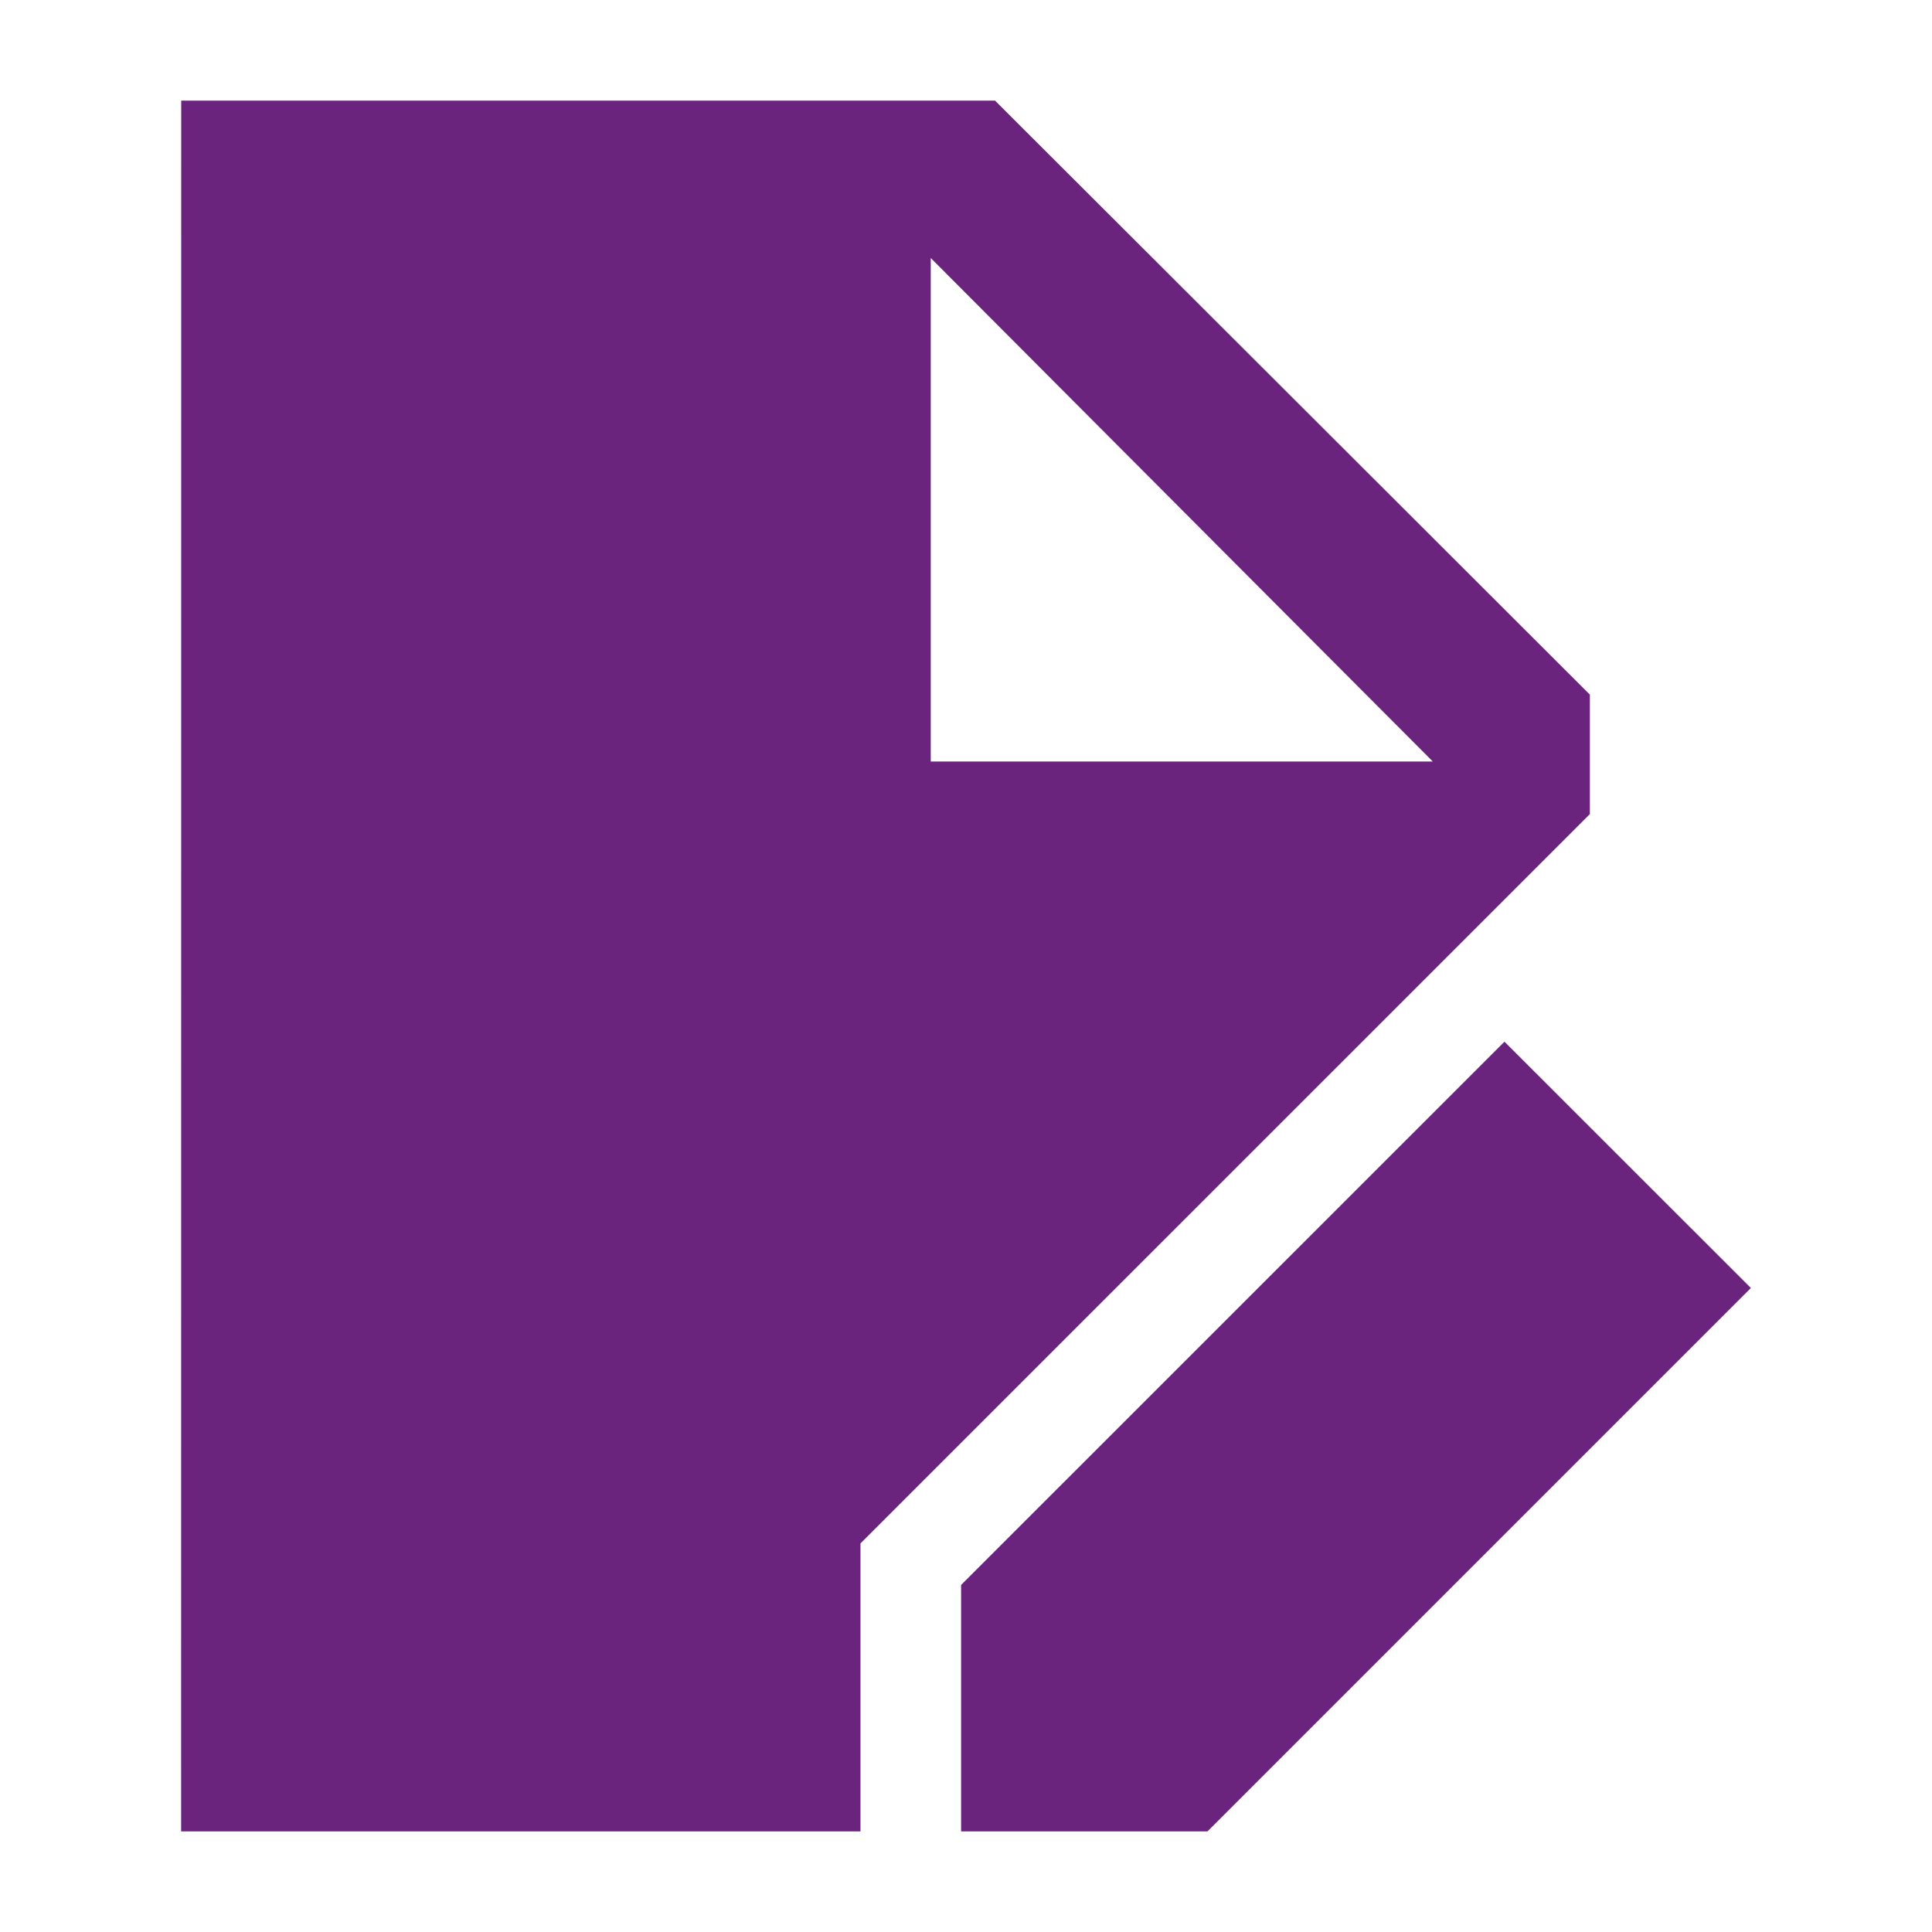
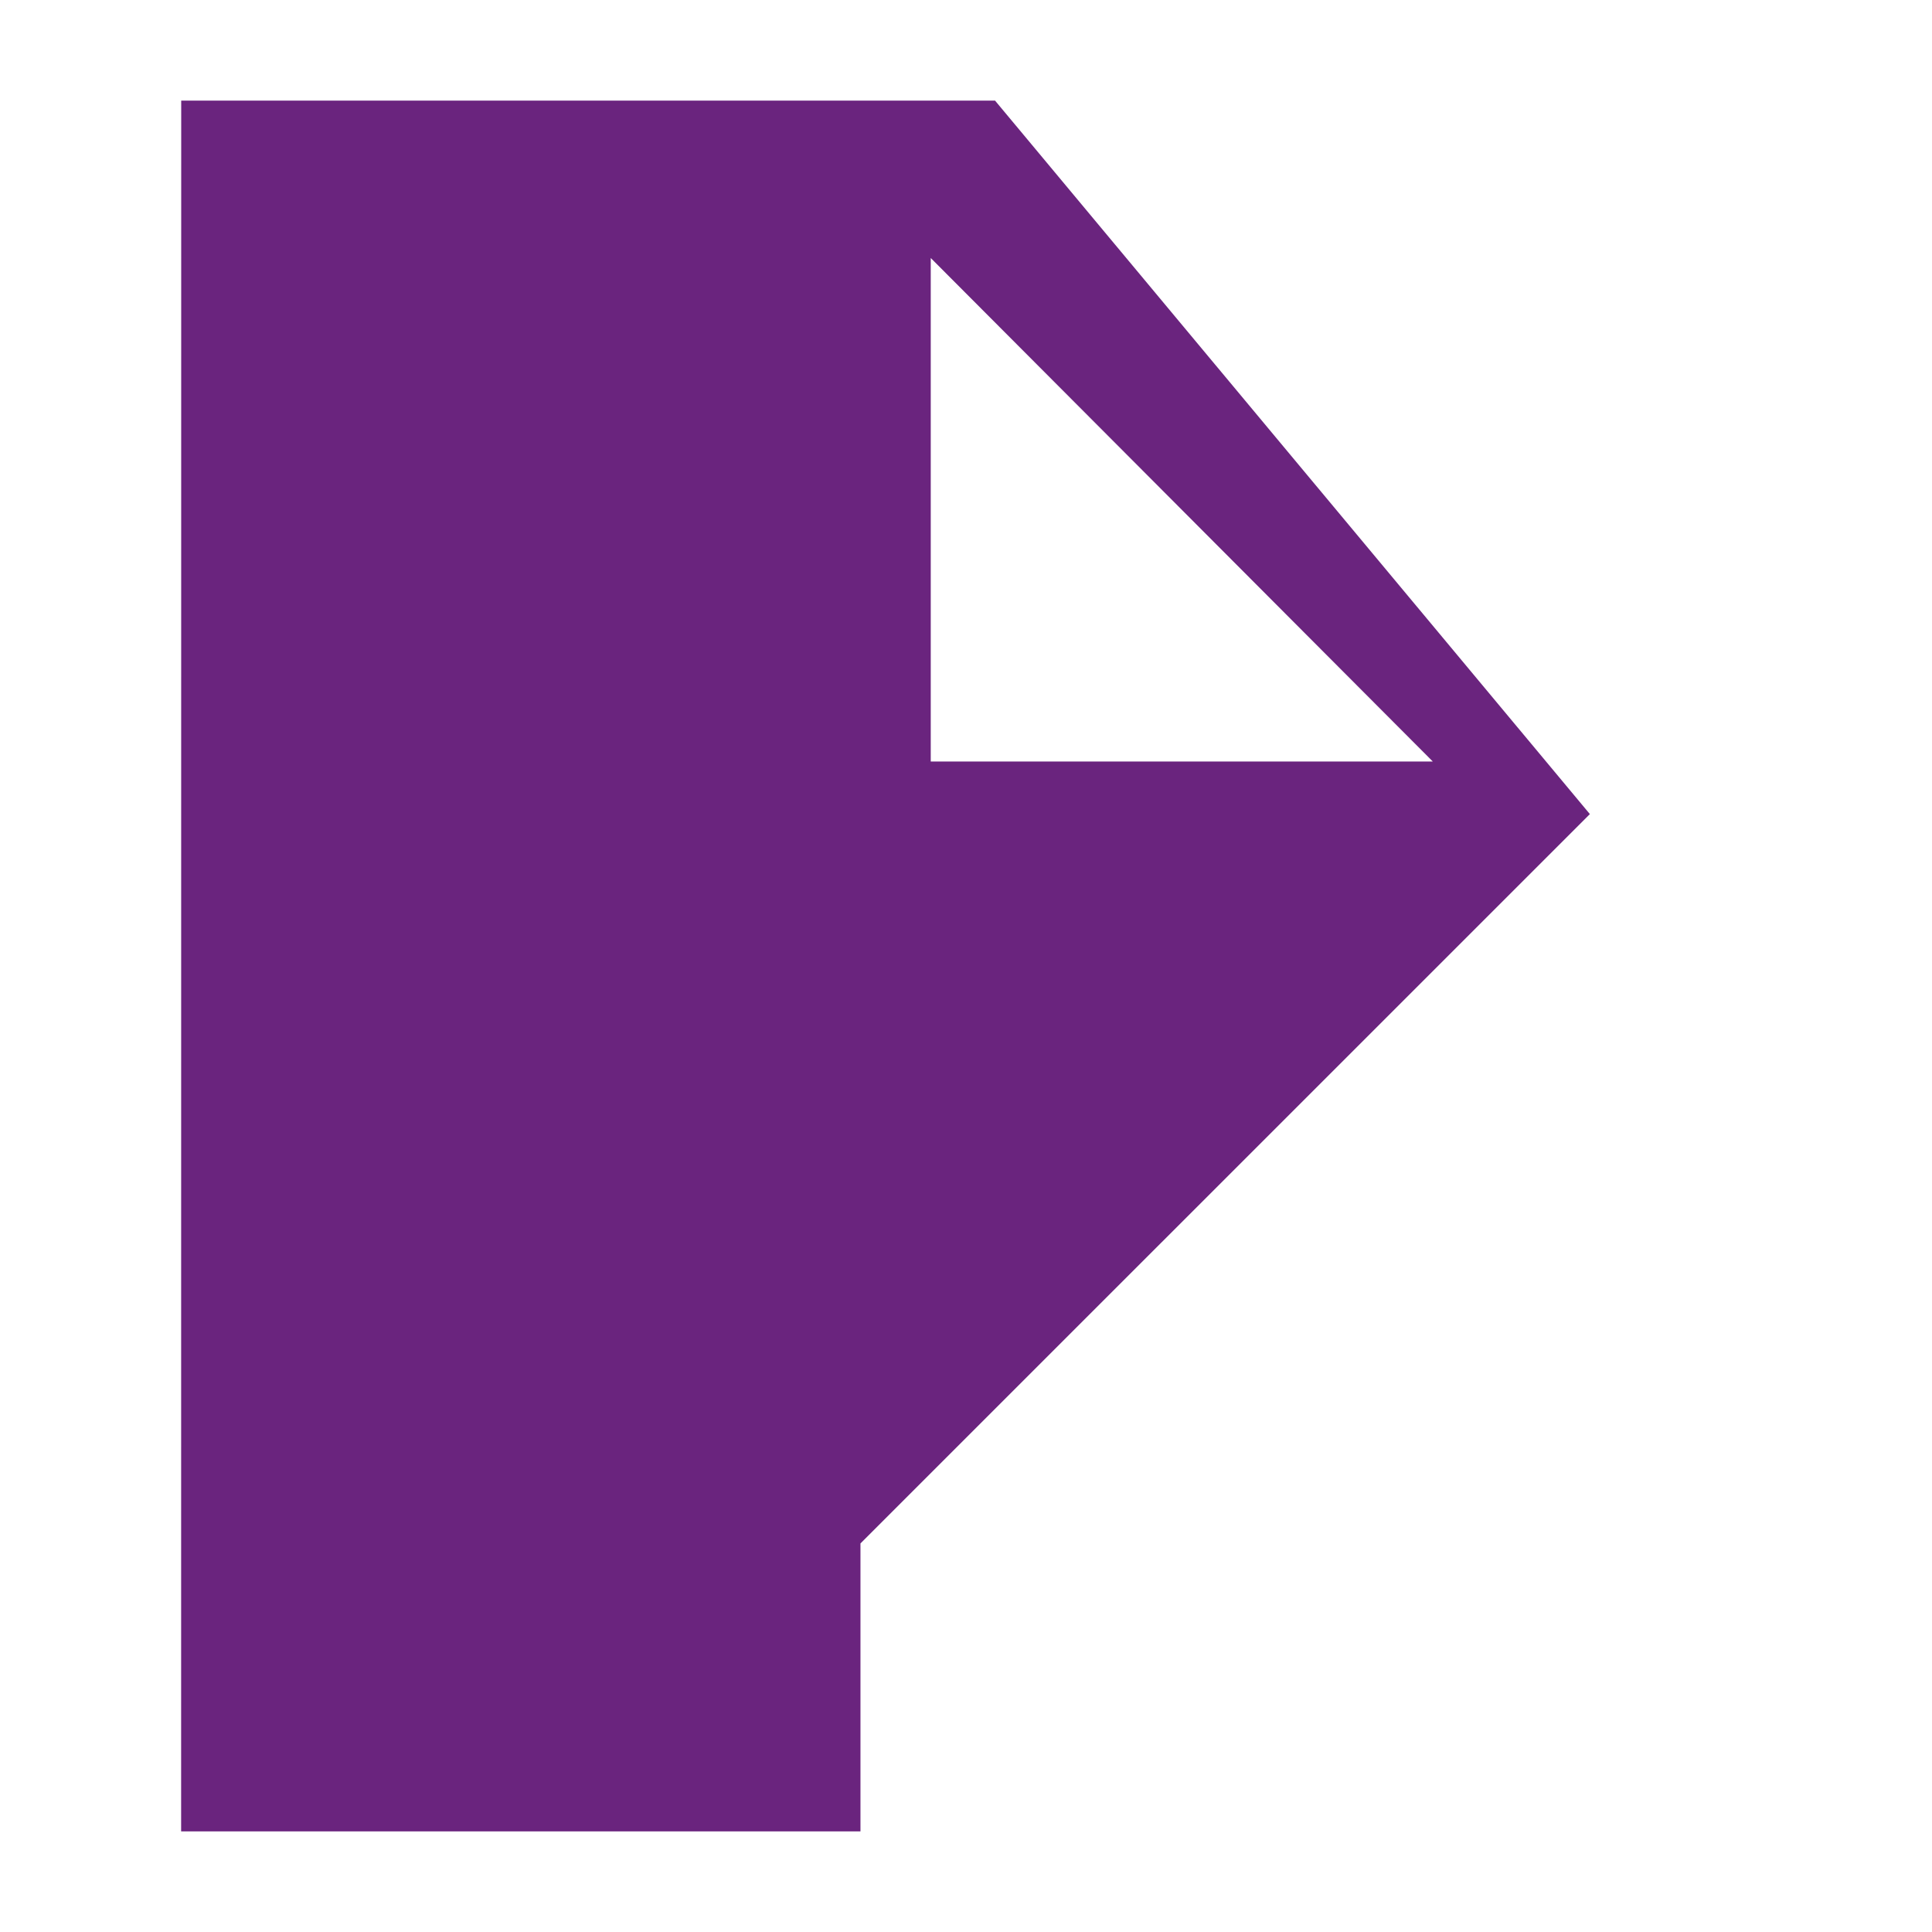
<svg xmlns="http://www.w3.org/2000/svg" viewBox="0 0 24 24" width="48" height="48" color="#6a247e" fill="none">
-   <path d="M18.689 12.94L21.75 16L15 22.75H11.939V19.689L18.689 12.94Z" fill="#6a247e" />
-   <path fill-rule="evenodd" clip-rule="evenodd" d="M2.251 1.25L2.25 22.75H10.689V19.173L19.75 10.113V8.629L12.361 1.25H2.251ZM11.562 3.205L17.799 9.46H11.562V3.205Z" fill="#6a247e" />
+   <path fill-rule="evenodd" clip-rule="evenodd" d="M2.251 1.25L2.25 22.75H10.689V19.173L19.75 10.113L12.361 1.25H2.251ZM11.562 3.205L17.799 9.46H11.562V3.205Z" fill="#6a247e" />
</svg>